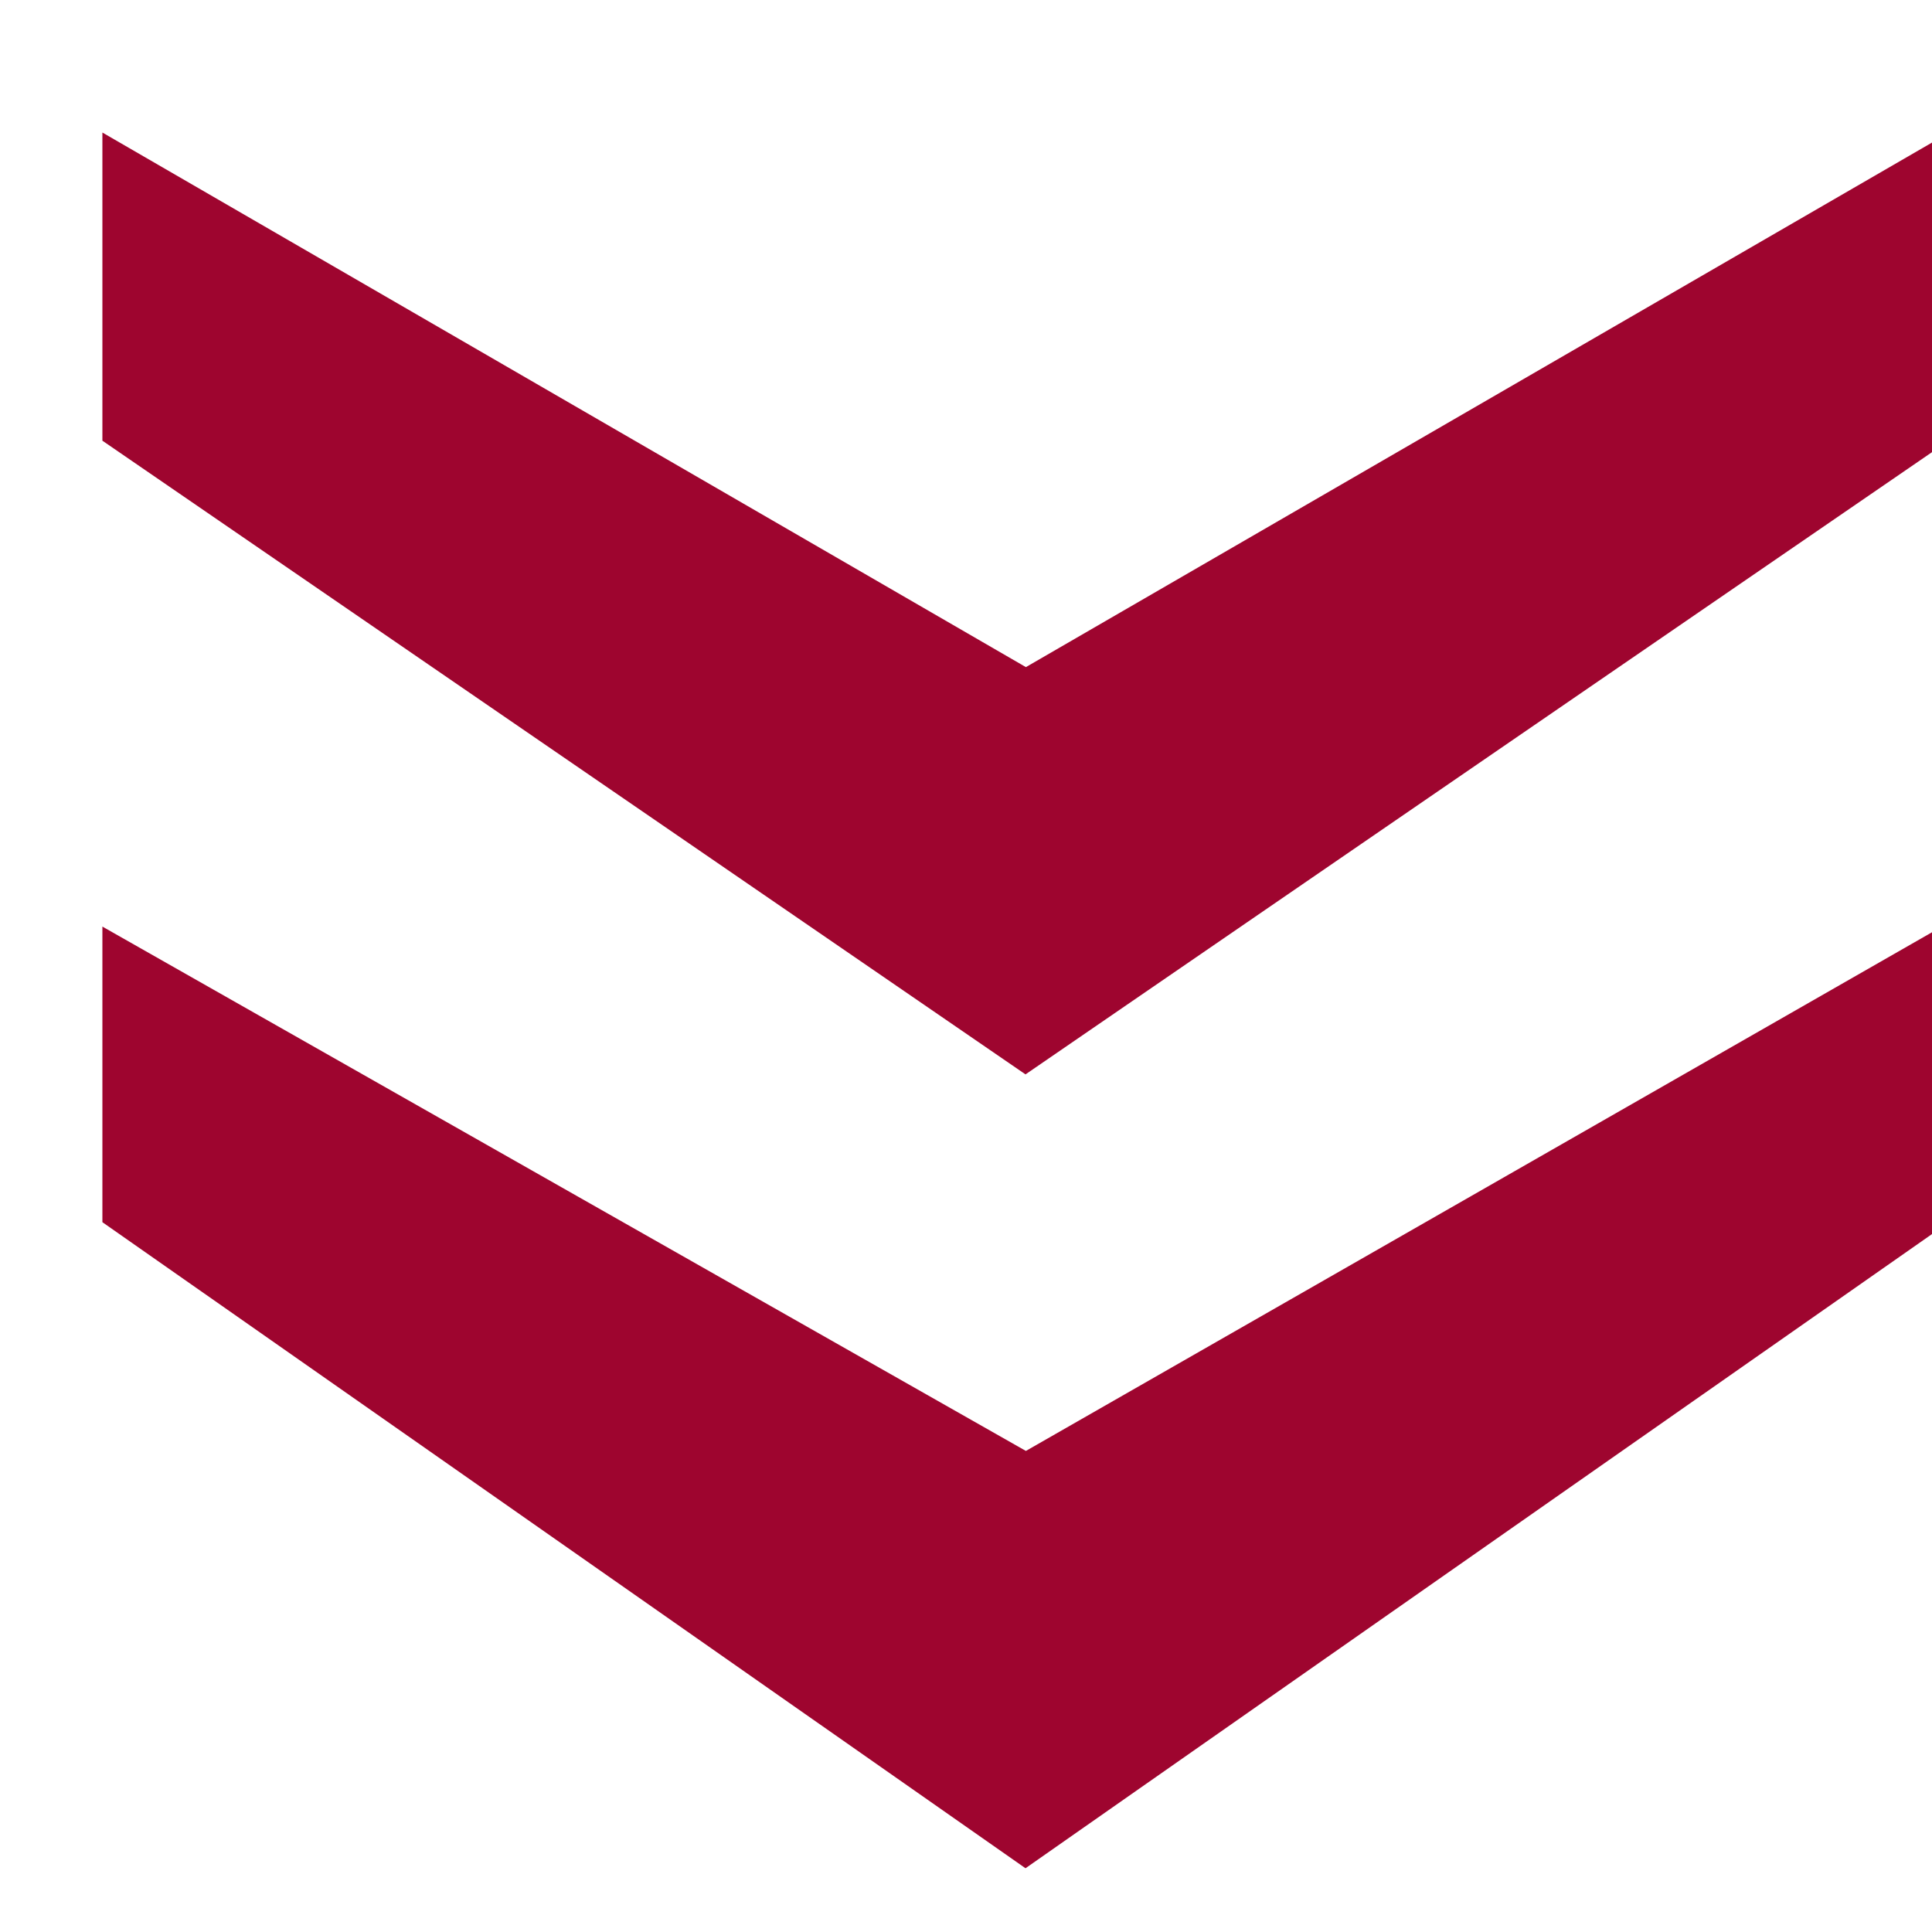
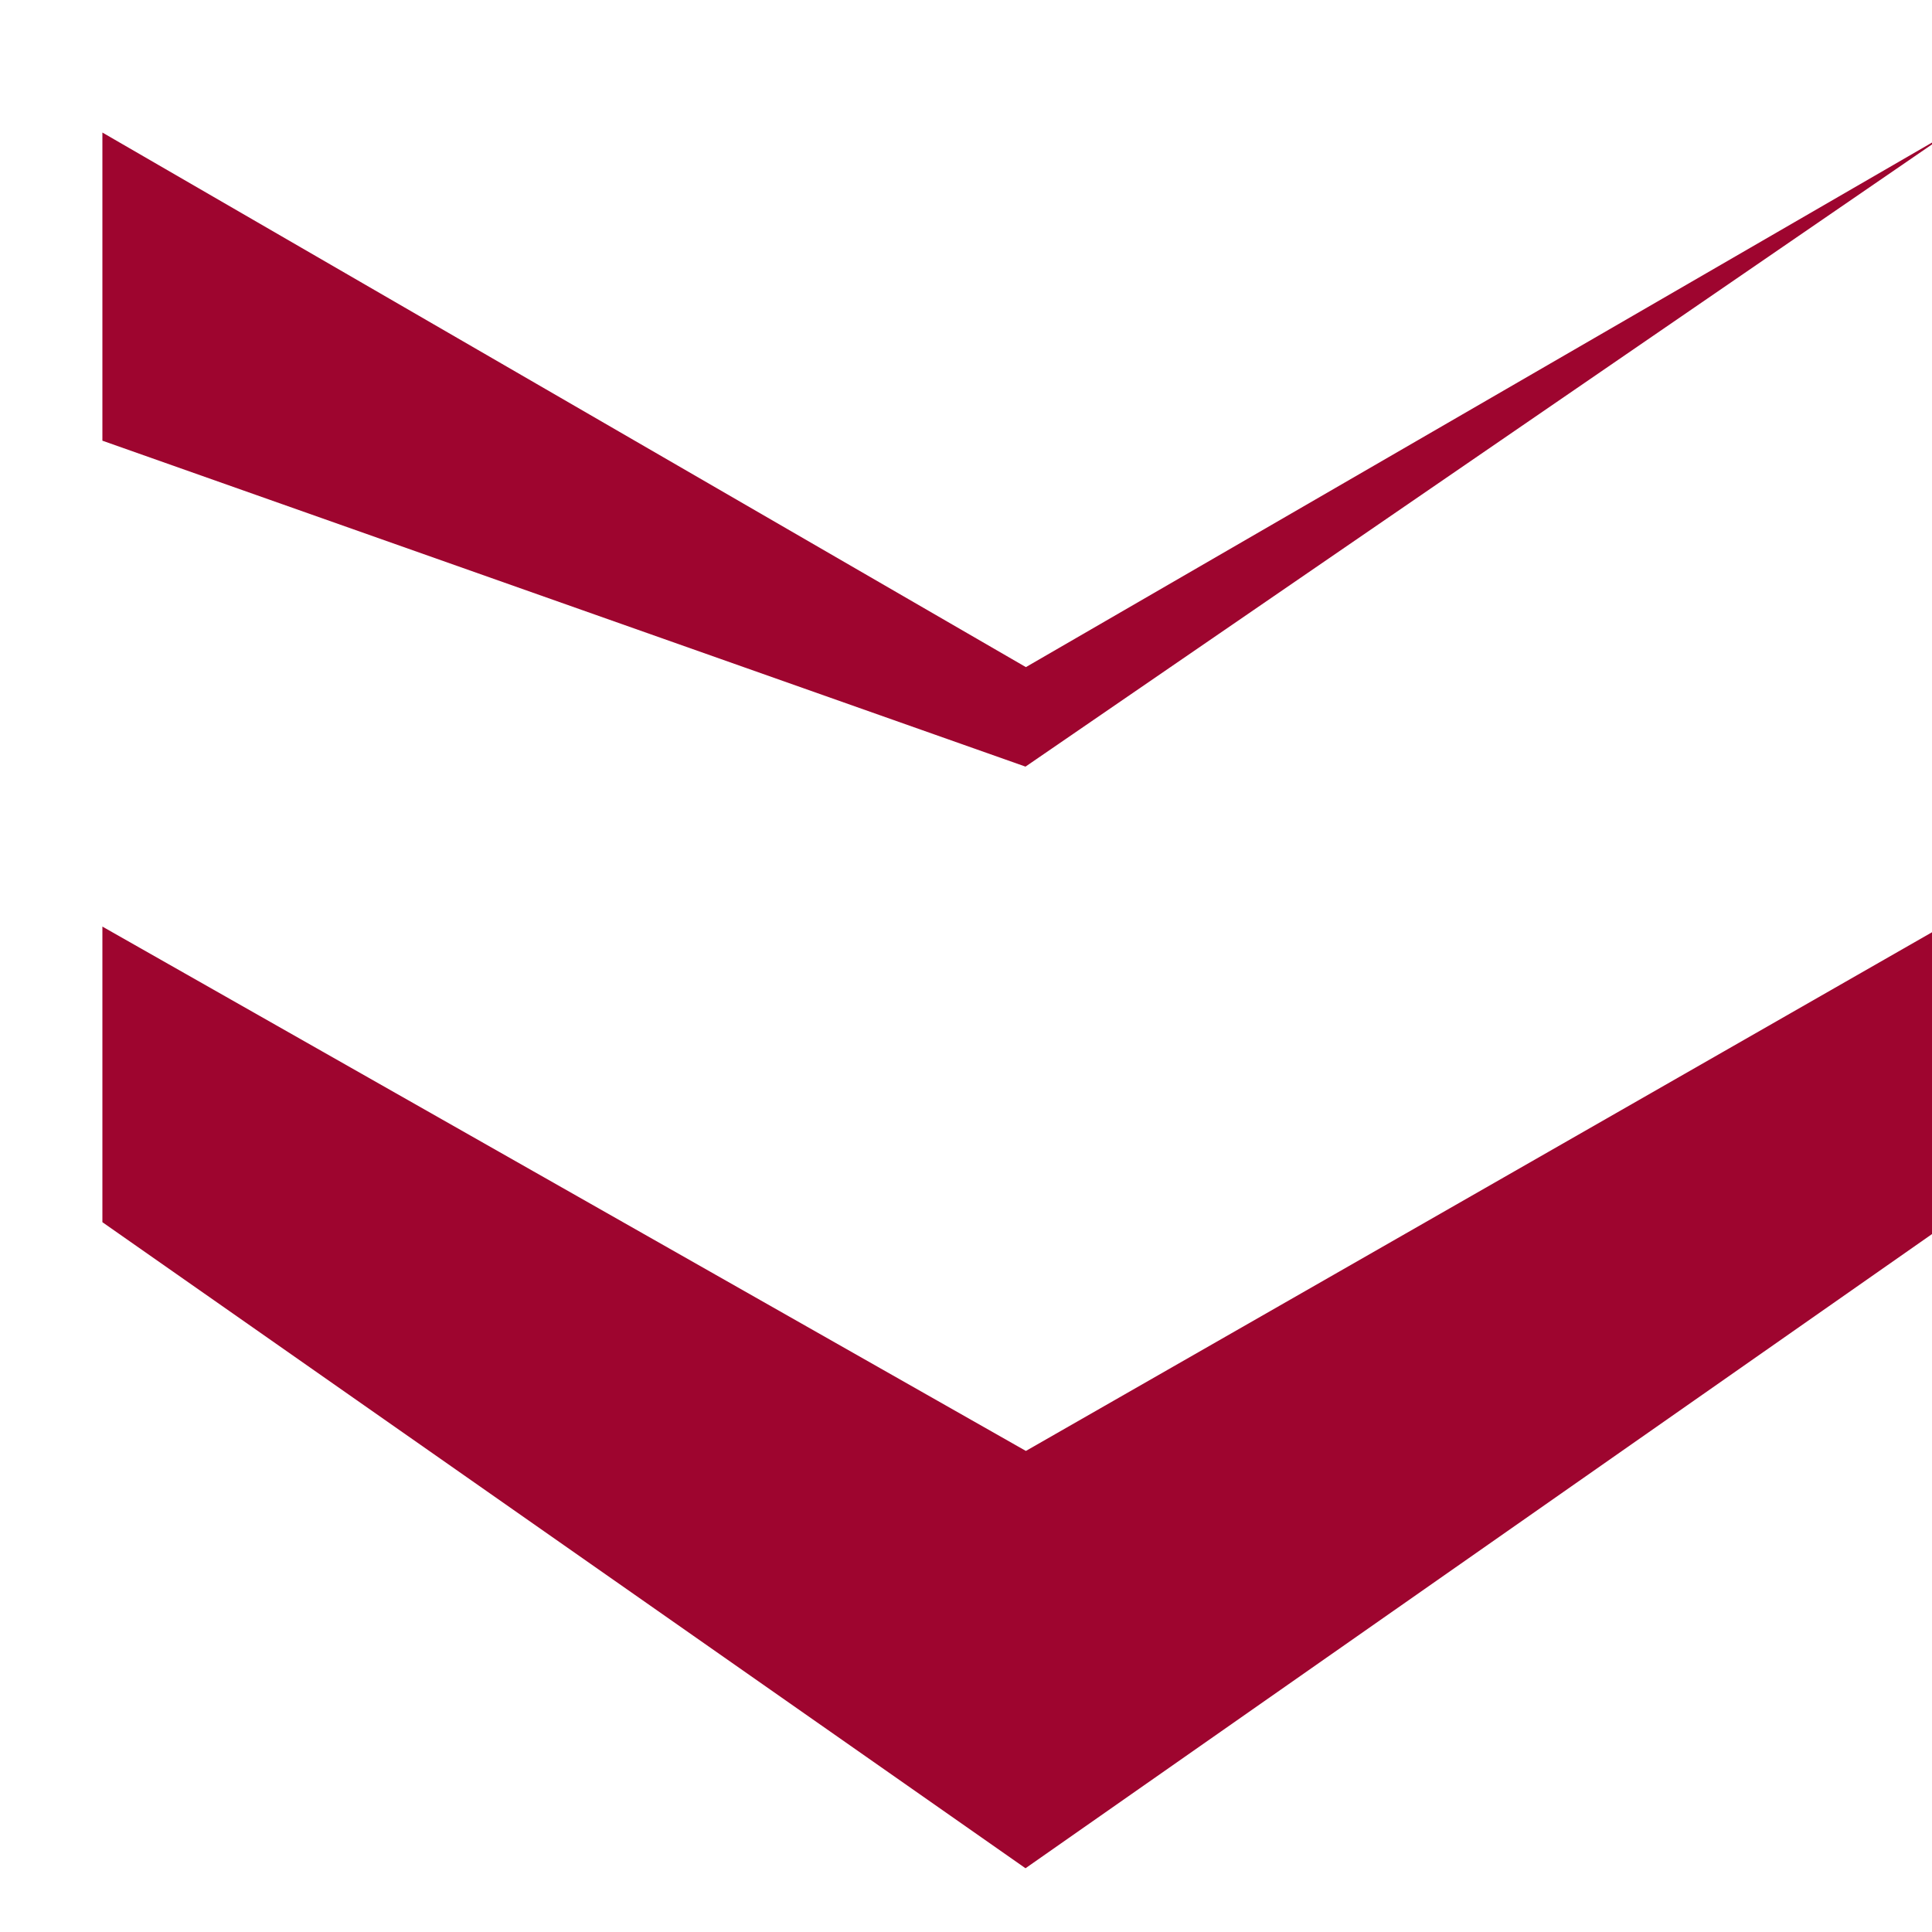
<svg xmlns="http://www.w3.org/2000/svg" width="10" height="10" viewBox="0 0 10 10">
  <g>
    <g>
-       <path fill="#9e052f" d="M10.088 4.775v1.551L5.308 9.67.53 6.326v-1.53L5.31 7.51zm0-4.088V2.28l-4.78 3.281L.53 2.281V.686l4.78 2.767z" />
+       <path fill="#9e052f" d="M10.088 4.775v1.551L5.308 9.67.53 6.326v-1.53L5.31 7.51zm0-4.088l-4.78 3.281L.53 2.281V.686l4.78 2.767z" />
    </g>
  </g>
</svg>